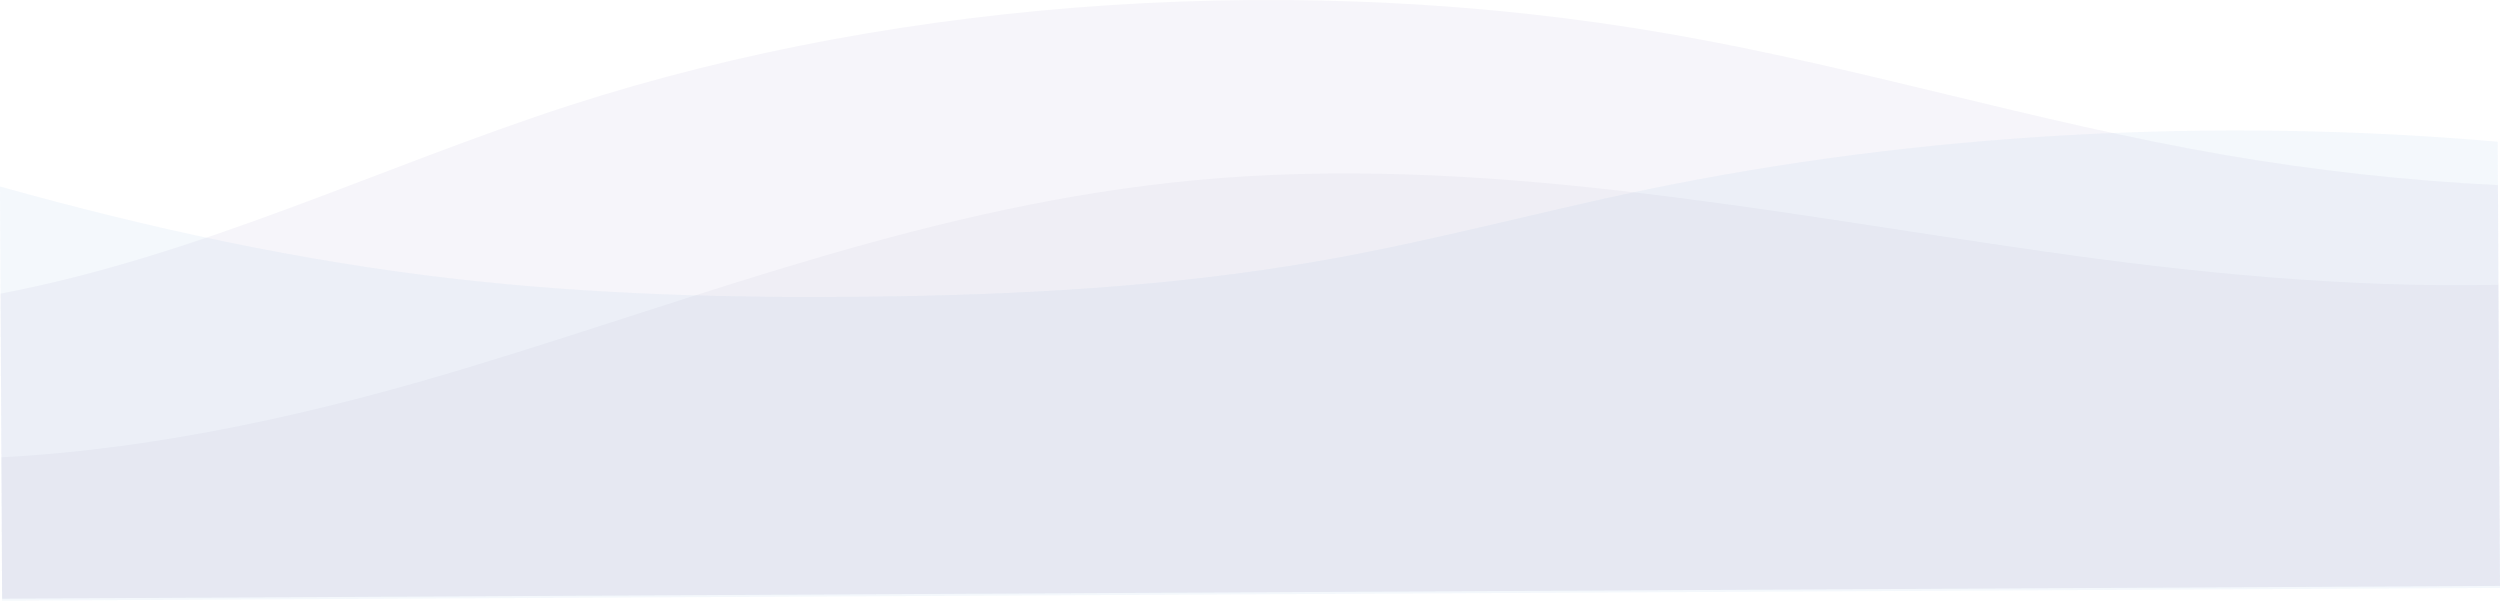
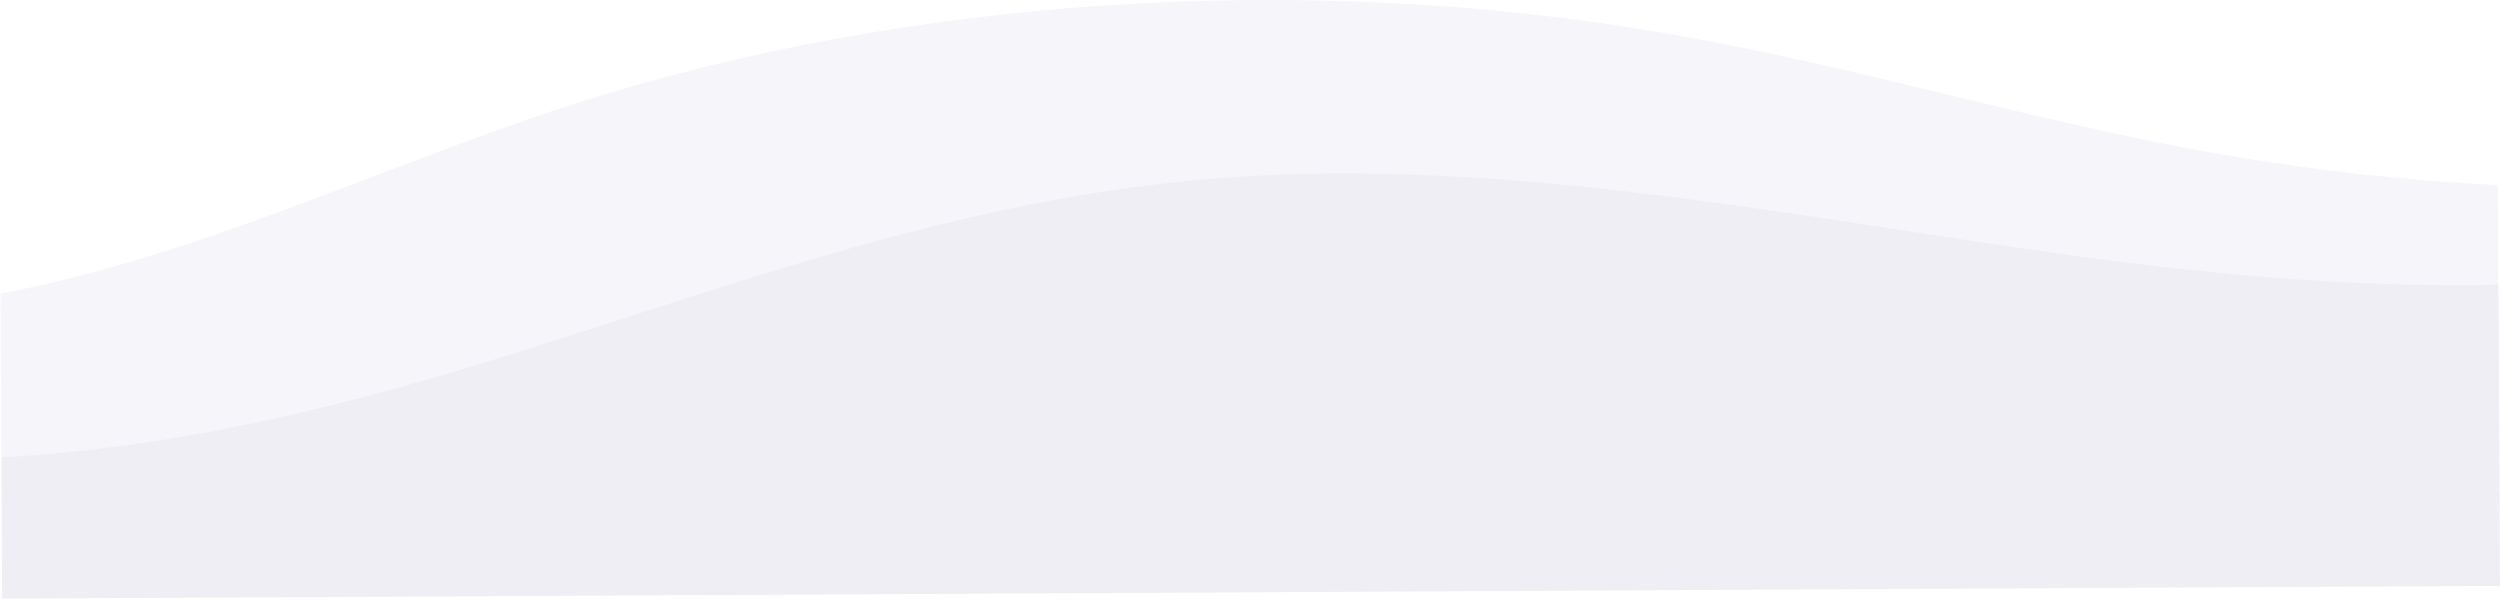
<svg xmlns="http://www.w3.org/2000/svg" width="1440" height="346" viewBox="0 0 1440 346" fill="none">
  <path opacity="0.06" d="M328.657 60.55C521.736 -1.807 752.353 -16.888 960.995 19.439C1069.95 38.298 1172.03 70.374 1281.22 89.233C1332.68 98.076 1385.52 104.037 1438.81 106.642L1439.99 337.47L1.216 344.833L0.314 169.137C115.545 147.215 218.819 96.11 328.652 60.55L328.657 60.55Z" fill="#645FB5" />
-   <path opacity="0.08" d="M264.319 160.869C341.725 169.569 420.72 171.795 499.469 170.911C586.32 169.99 673.844 165.232 757.847 150.683C822.644 139.581 884.395 122.518 948.024 109.269C1105.36 76.639 1274.85 67.39 1438.68 81.63L1440 338.632L1.227 345.999L-5.64182e-06 107.42C84.894 131.153 172.774 150.566 264.319 160.869Z" fill="#77A7D9" />
  <path opacity="0.03" d="M269.908 211.59C406.58 170.298 539.033 117.733 688.815 103.755C852.261 88.508 1015.72 121.777 1176.58 144.732C1261.65 157.028 1351.79 165.935 1439.1 164.044L1439.99 337.465L1.216 344.838L0.8 263.409C92.723 258.615 185.5 237.242 269.908 211.59Z" fill="#181454" />
</svg>